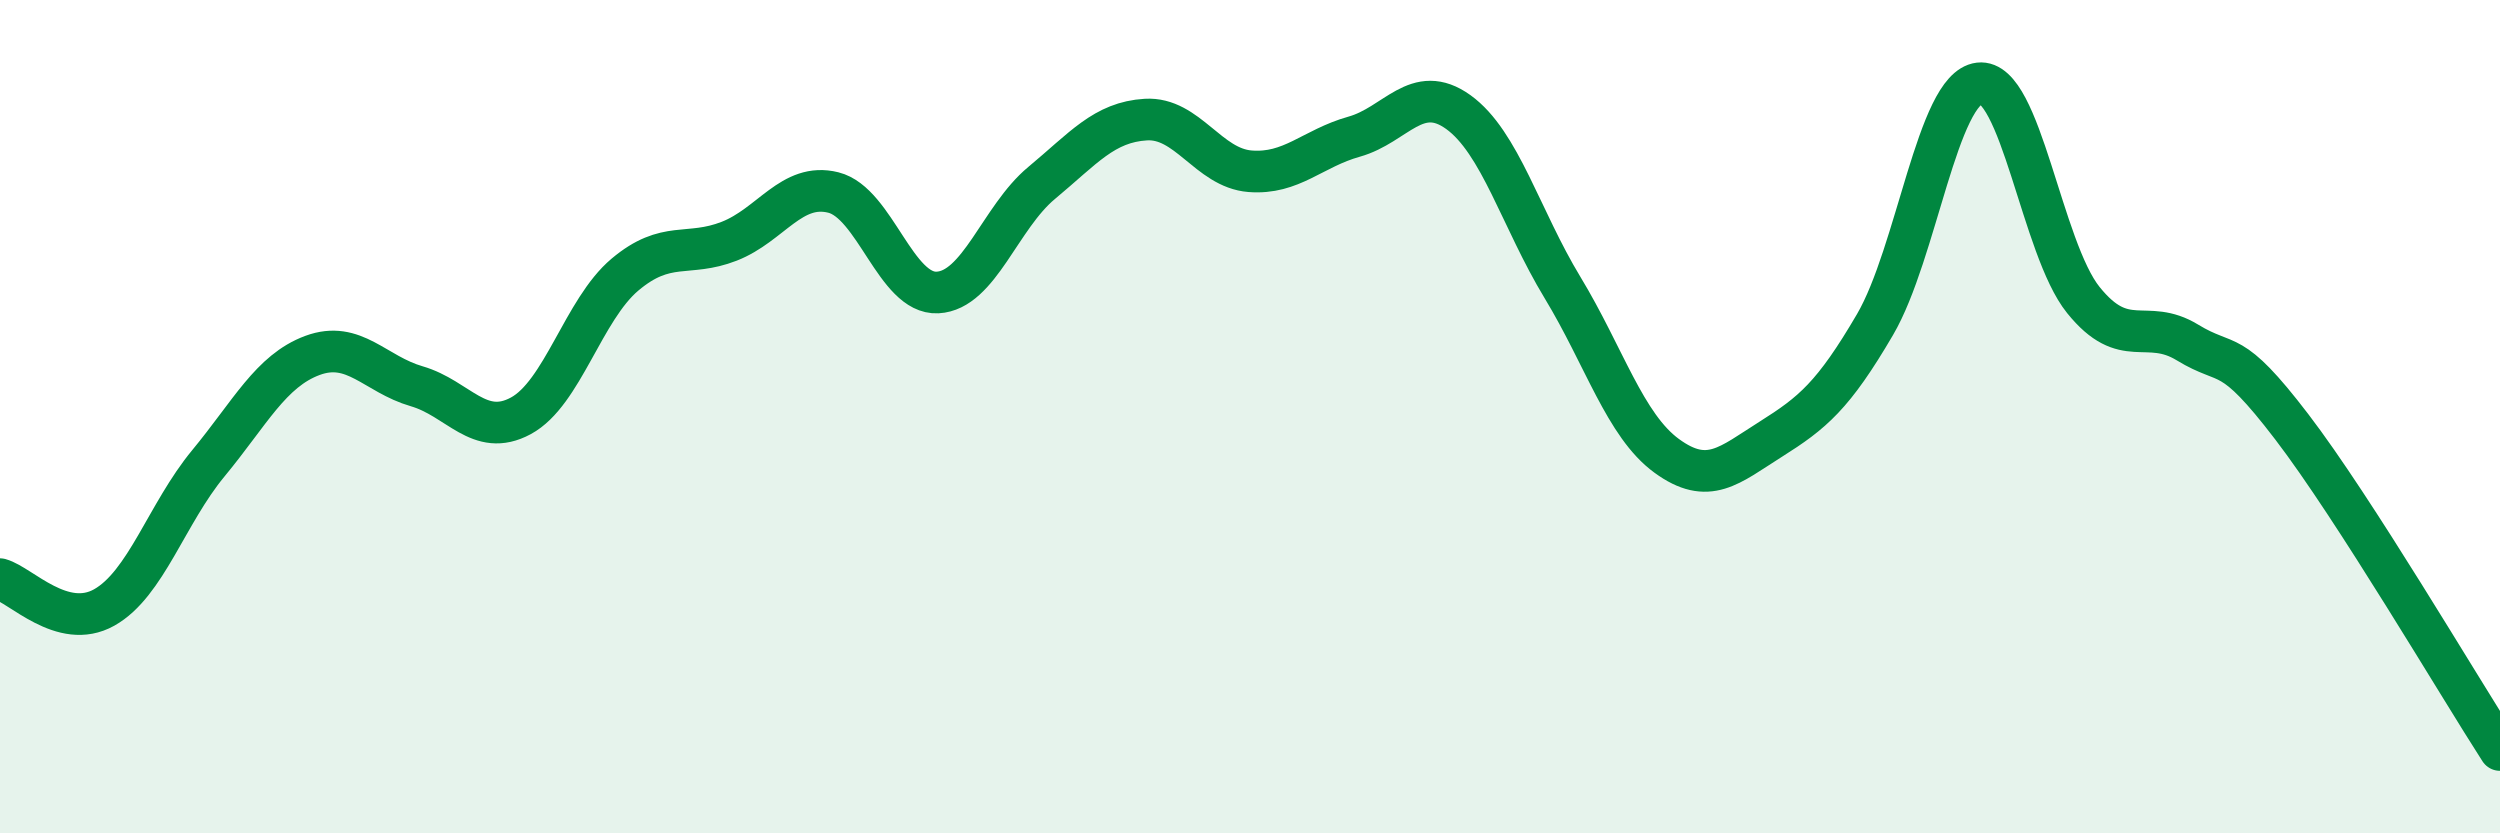
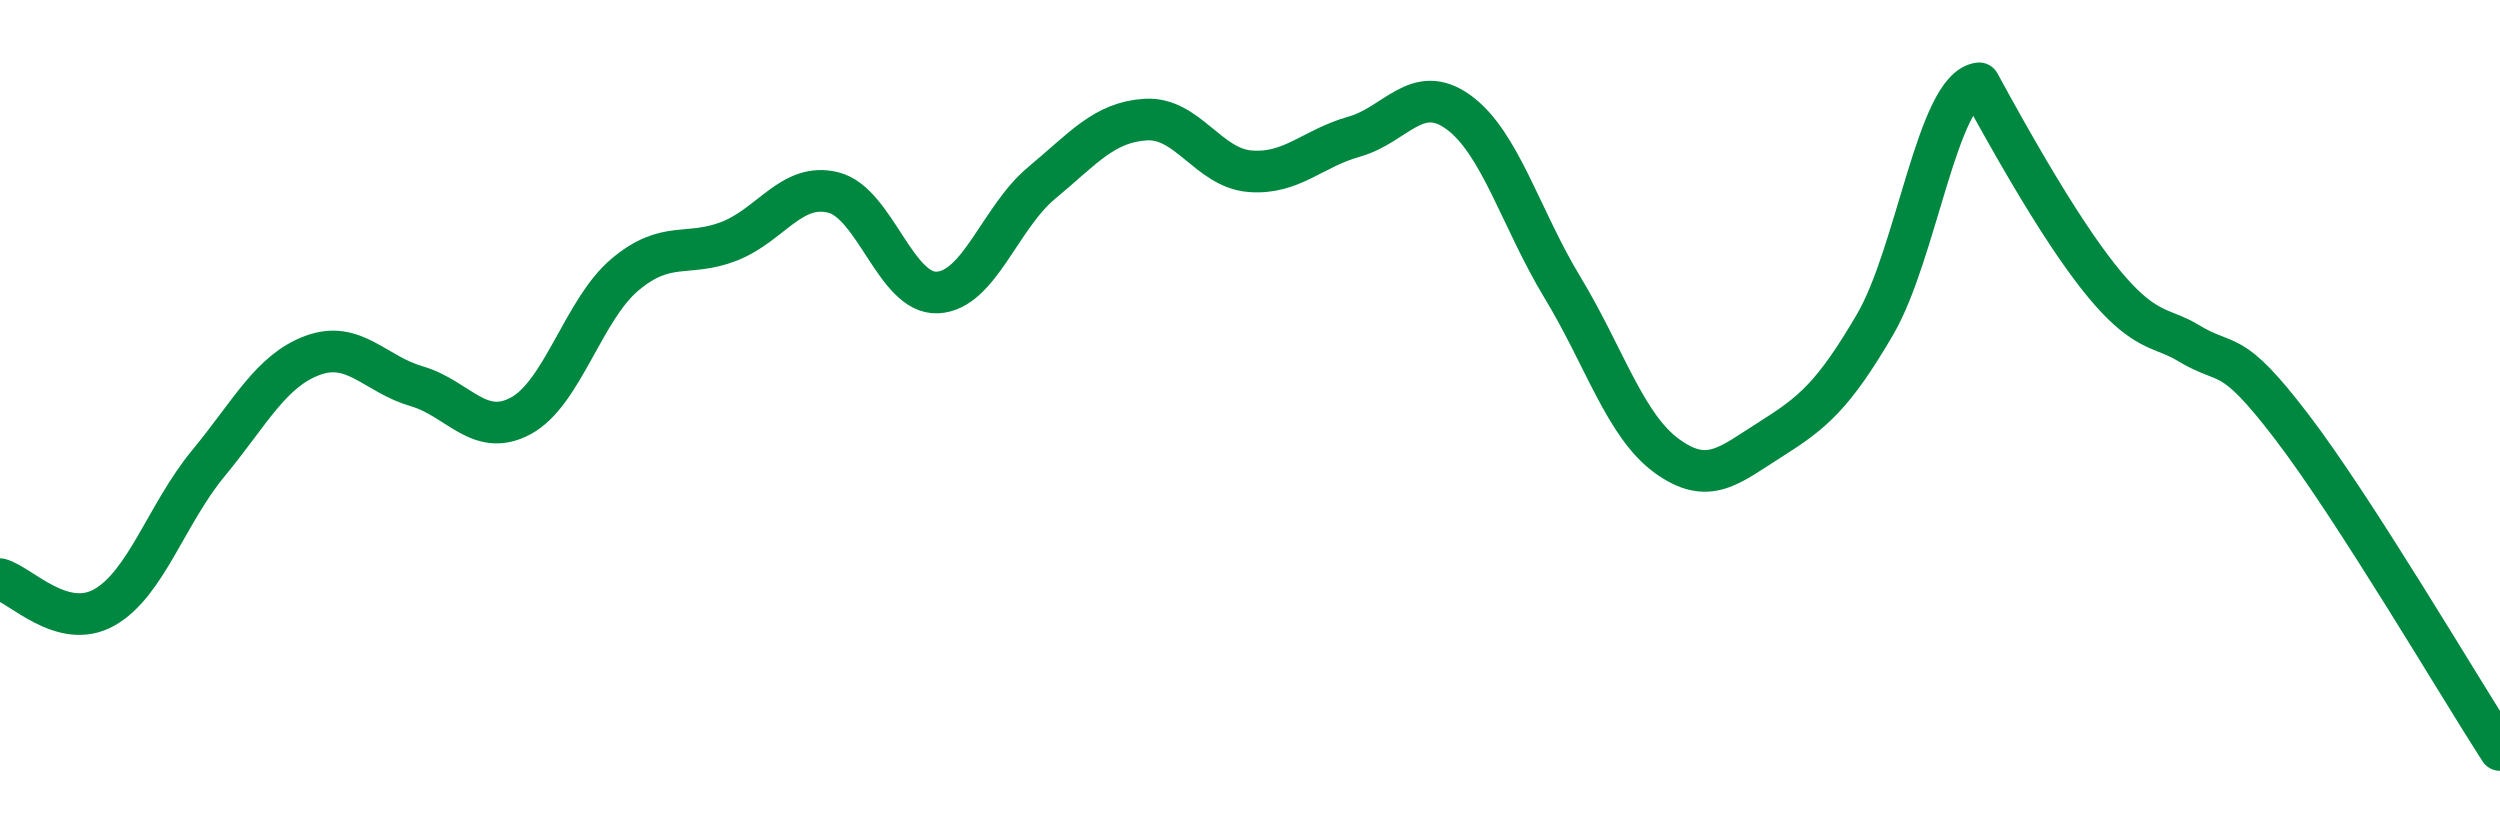
<svg xmlns="http://www.w3.org/2000/svg" width="60" height="20" viewBox="0 0 60 20">
-   <path d="M 0,13.9 C 0.5,14.04 1.5,15.14 2.5,14.58 C 3.5,14.02 4,12.33 5,11.12 C 6,9.91 6.5,8.9 7.5,8.53 C 8.5,8.16 9,8.98 10,9.27 C 11,9.56 11.5,10.52 12.5,9.98 C 13.5,9.44 14,7.43 15,6.59 C 16,5.75 16.5,6.18 17.5,5.79 C 18.5,5.4 19,4.37 20,4.62 C 21,4.87 21.5,7.07 22.5,7.02 C 23.5,6.97 24,5.22 25,4.39 C 26,3.56 26.5,2.93 27.5,2.87 C 28.5,2.81 29,4.03 30,4.11 C 31,4.19 31.5,3.56 32.5,3.28 C 33.5,3 34,1.97 35,2.69 C 36,3.41 36.5,5.25 37.5,6.9 C 38.5,8.55 39,10.21 40,10.94 C 41,11.67 41.5,11.17 42.5,10.54 C 43.5,9.91 44,9.5 45,7.79 C 46,6.08 46.5,2.12 47.5,2 C 48.5,1.88 49,5.96 50,7.2 C 51,8.44 51.5,7.61 52.5,8.22 C 53.5,8.83 53.5,8.28 55,10.24 C 56.5,12.2 59,16.45 60,18L60 20L0 20Z" fill="#008740" opacity="0.1" stroke-linecap="round" stroke-linejoin="round" />
-   <path d="M 0,13.9 C 0.5,14.04 1.5,15.14 2.5,14.58 C 3.5,14.02 4,12.33 5,11.12 C 6,9.91 6.5,8.9 7.5,8.53 C 8.5,8.16 9,8.98 10,9.27 C 11,9.56 11.5,10.52 12.5,9.98 C 13.5,9.44 14,7.43 15,6.59 C 16,5.75 16.5,6.18 17.5,5.79 C 18.5,5.4 19,4.37 20,4.62 C 21,4.87 21.5,7.07 22.5,7.02 C 23.5,6.97 24,5.22 25,4.39 C 26,3.56 26.5,2.93 27.5,2.87 C 28.5,2.81 29,4.03 30,4.11 C 31,4.19 31.5,3.56 32.5,3.28 C 33.5,3 34,1.97 35,2.69 C 36,3.41 36.5,5.25 37.5,6.9 C 38.5,8.55 39,10.21 40,10.94 C 41,11.67 41.5,11.17 42.5,10.54 C 43.5,9.91 44,9.5 45,7.79 C 46,6.08 46.5,2.12 47.5,2 C 48.5,1.88 49,5.96 50,7.2 C 51,8.44 51.5,7.61 52.5,8.22 C 53.5,8.83 53.5,8.28 55,10.24 C 56.5,12.2 59,16.45 60,18" stroke="#008740" stroke-width="1" fill="none" stroke-linecap="round" stroke-linejoin="round" />
+   <path d="M 0,13.9 C 0.5,14.04 1.5,15.14 2.5,14.58 C 3.5,14.02 4,12.33 5,11.12 C 6,9.91 6.5,8.9 7.5,8.53 C 8.5,8.16 9,8.98 10,9.27 C 11,9.56 11.5,10.52 12.5,9.98 C 13.5,9.44 14,7.43 15,6.59 C 16,5.75 16.5,6.18 17.5,5.79 C 18.5,5.4 19,4.37 20,4.62 C 21,4.87 21.5,7.07 22.5,7.02 C 23.5,6.97 24,5.22 25,4.39 C 26,3.56 26.5,2.93 27.5,2.87 C 28.5,2.81 29,4.03 30,4.11 C 31,4.19 31.5,3.56 32.5,3.28 C 33.5,3 34,1.97 35,2.69 C 36,3.41 36.5,5.25 37.5,6.9 C 38.5,8.55 39,10.21 40,10.94 C 41,11.67 41.5,11.17 42.5,10.54 C 43.5,9.91 44,9.5 45,7.79 C 46,6.08 46.5,2.12 47.5,2 C 51,8.44 51.5,7.61 52.5,8.22 C 53.5,8.83 53.5,8.28 55,10.24 C 56.5,12.2 59,16.45 60,18" stroke="#008740" stroke-width="1" fill="none" stroke-linecap="round" stroke-linejoin="round" />
</svg>